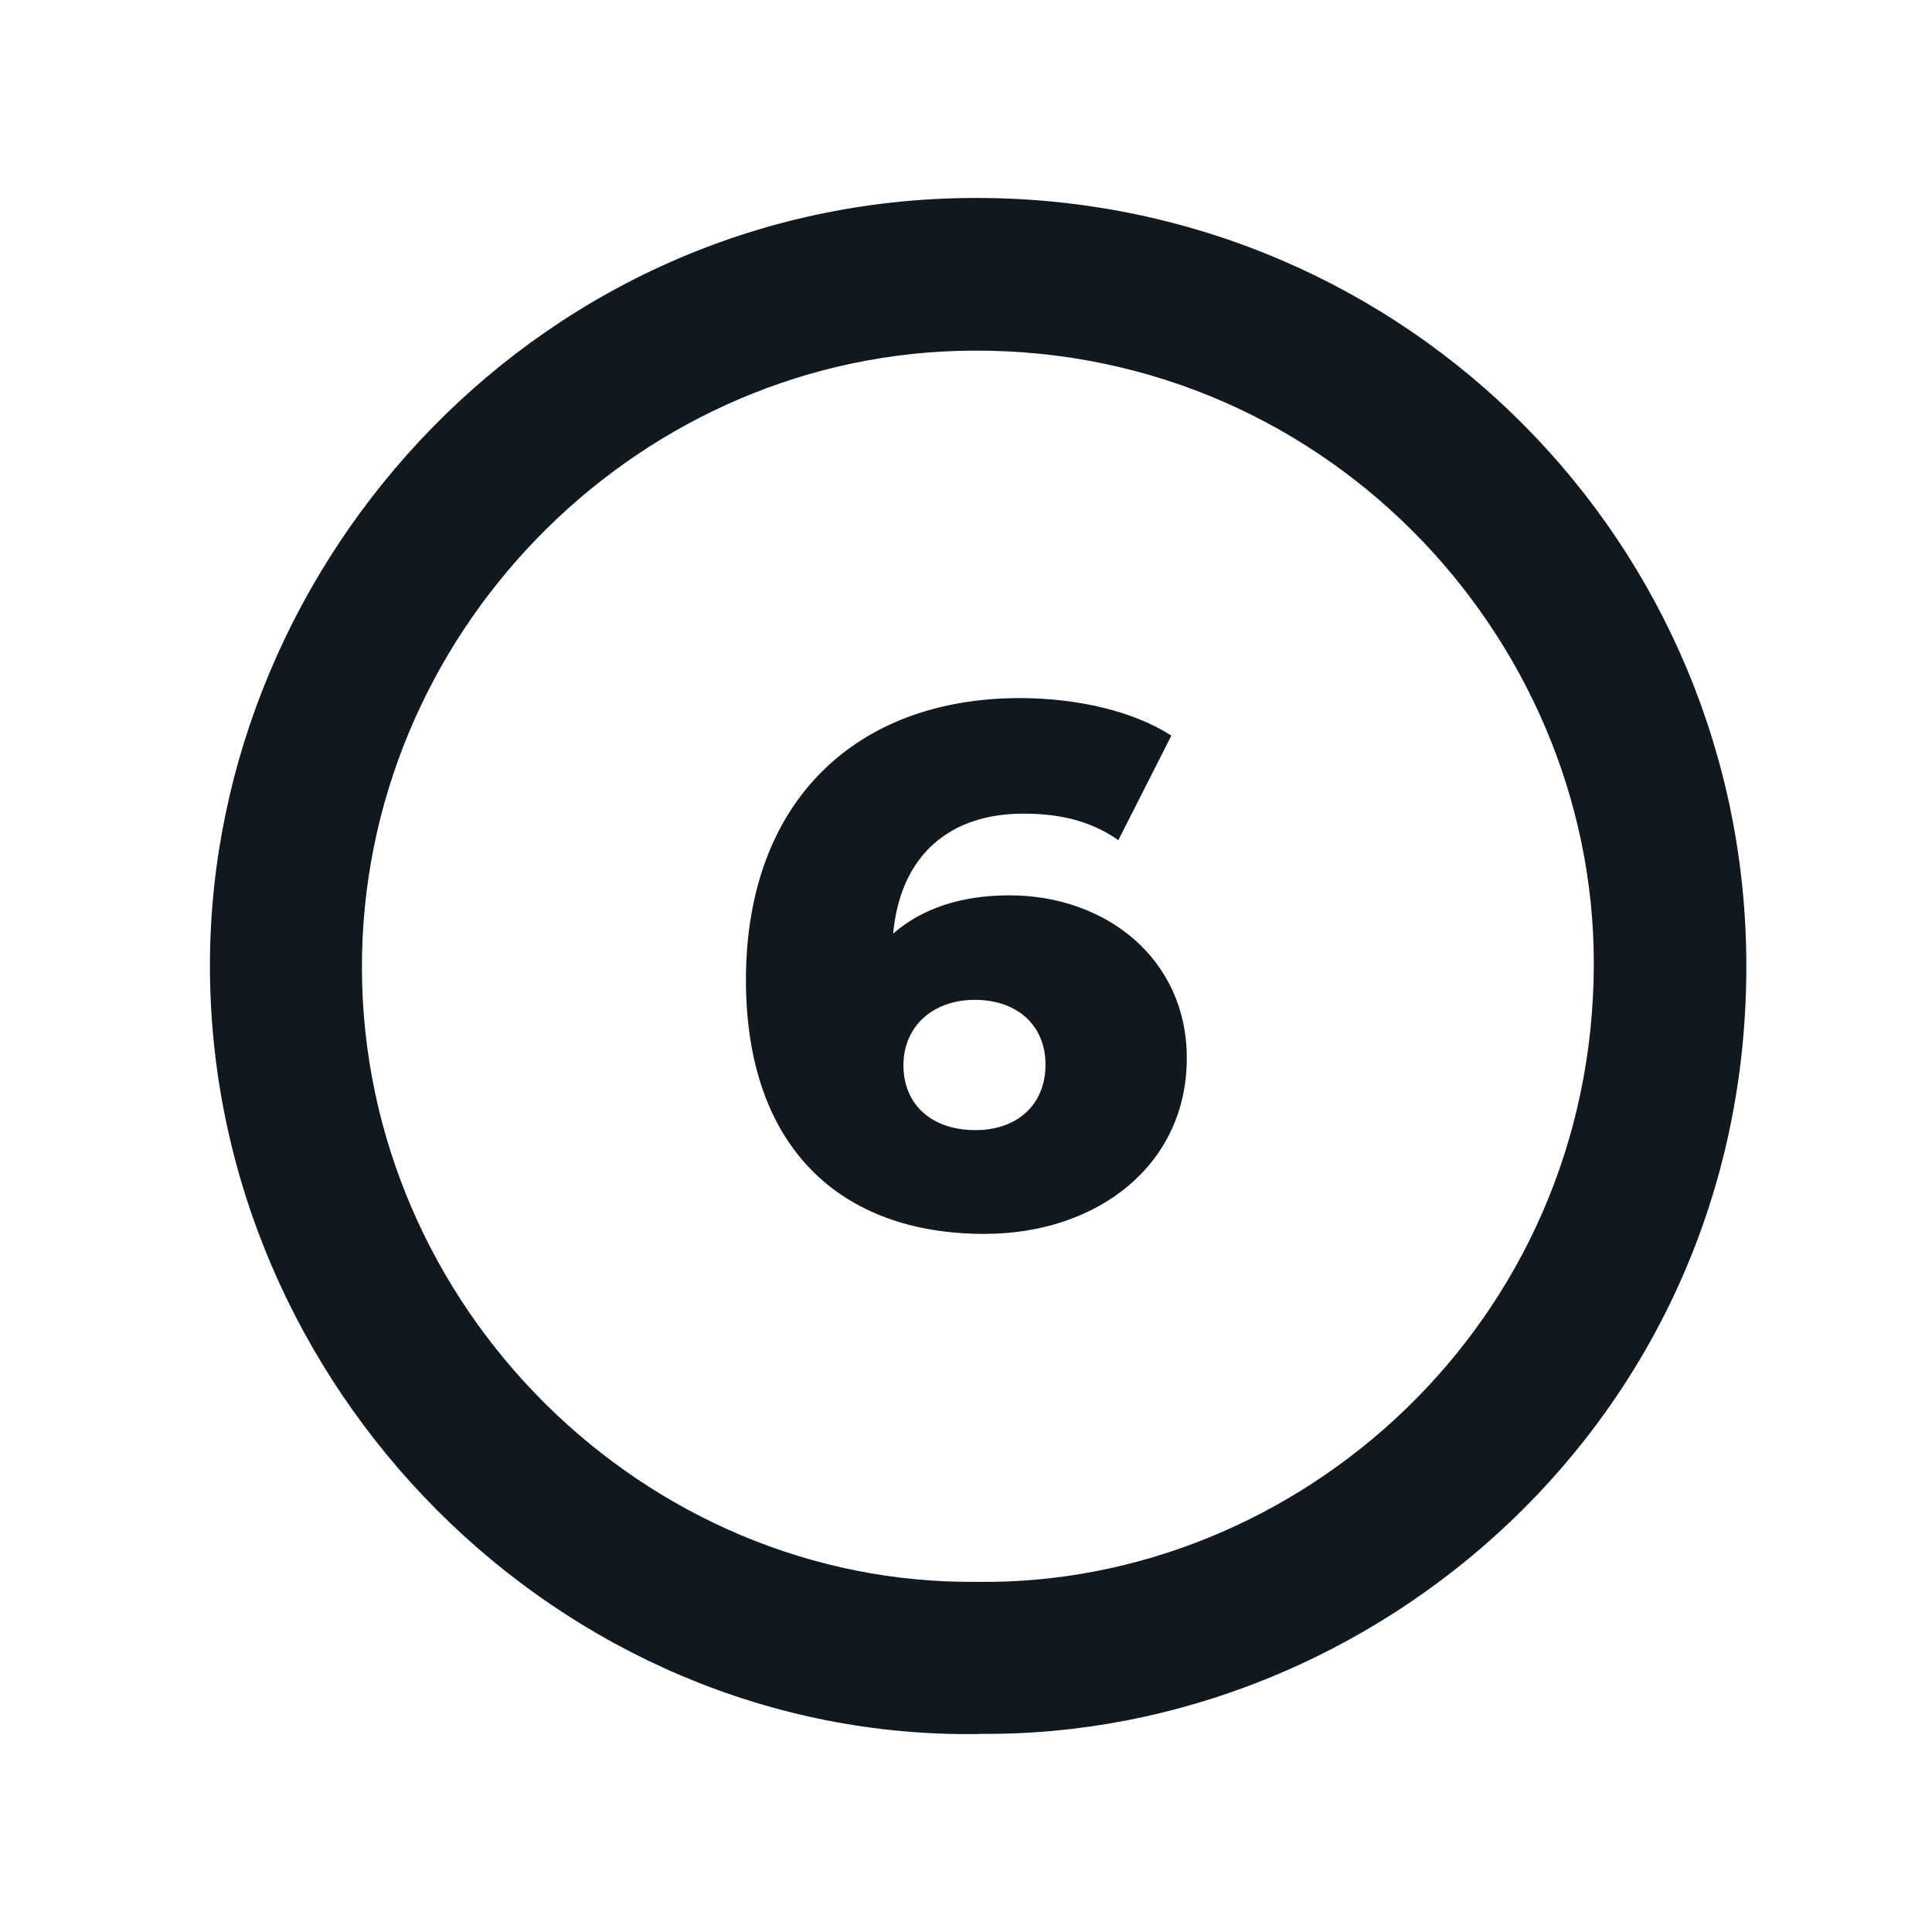
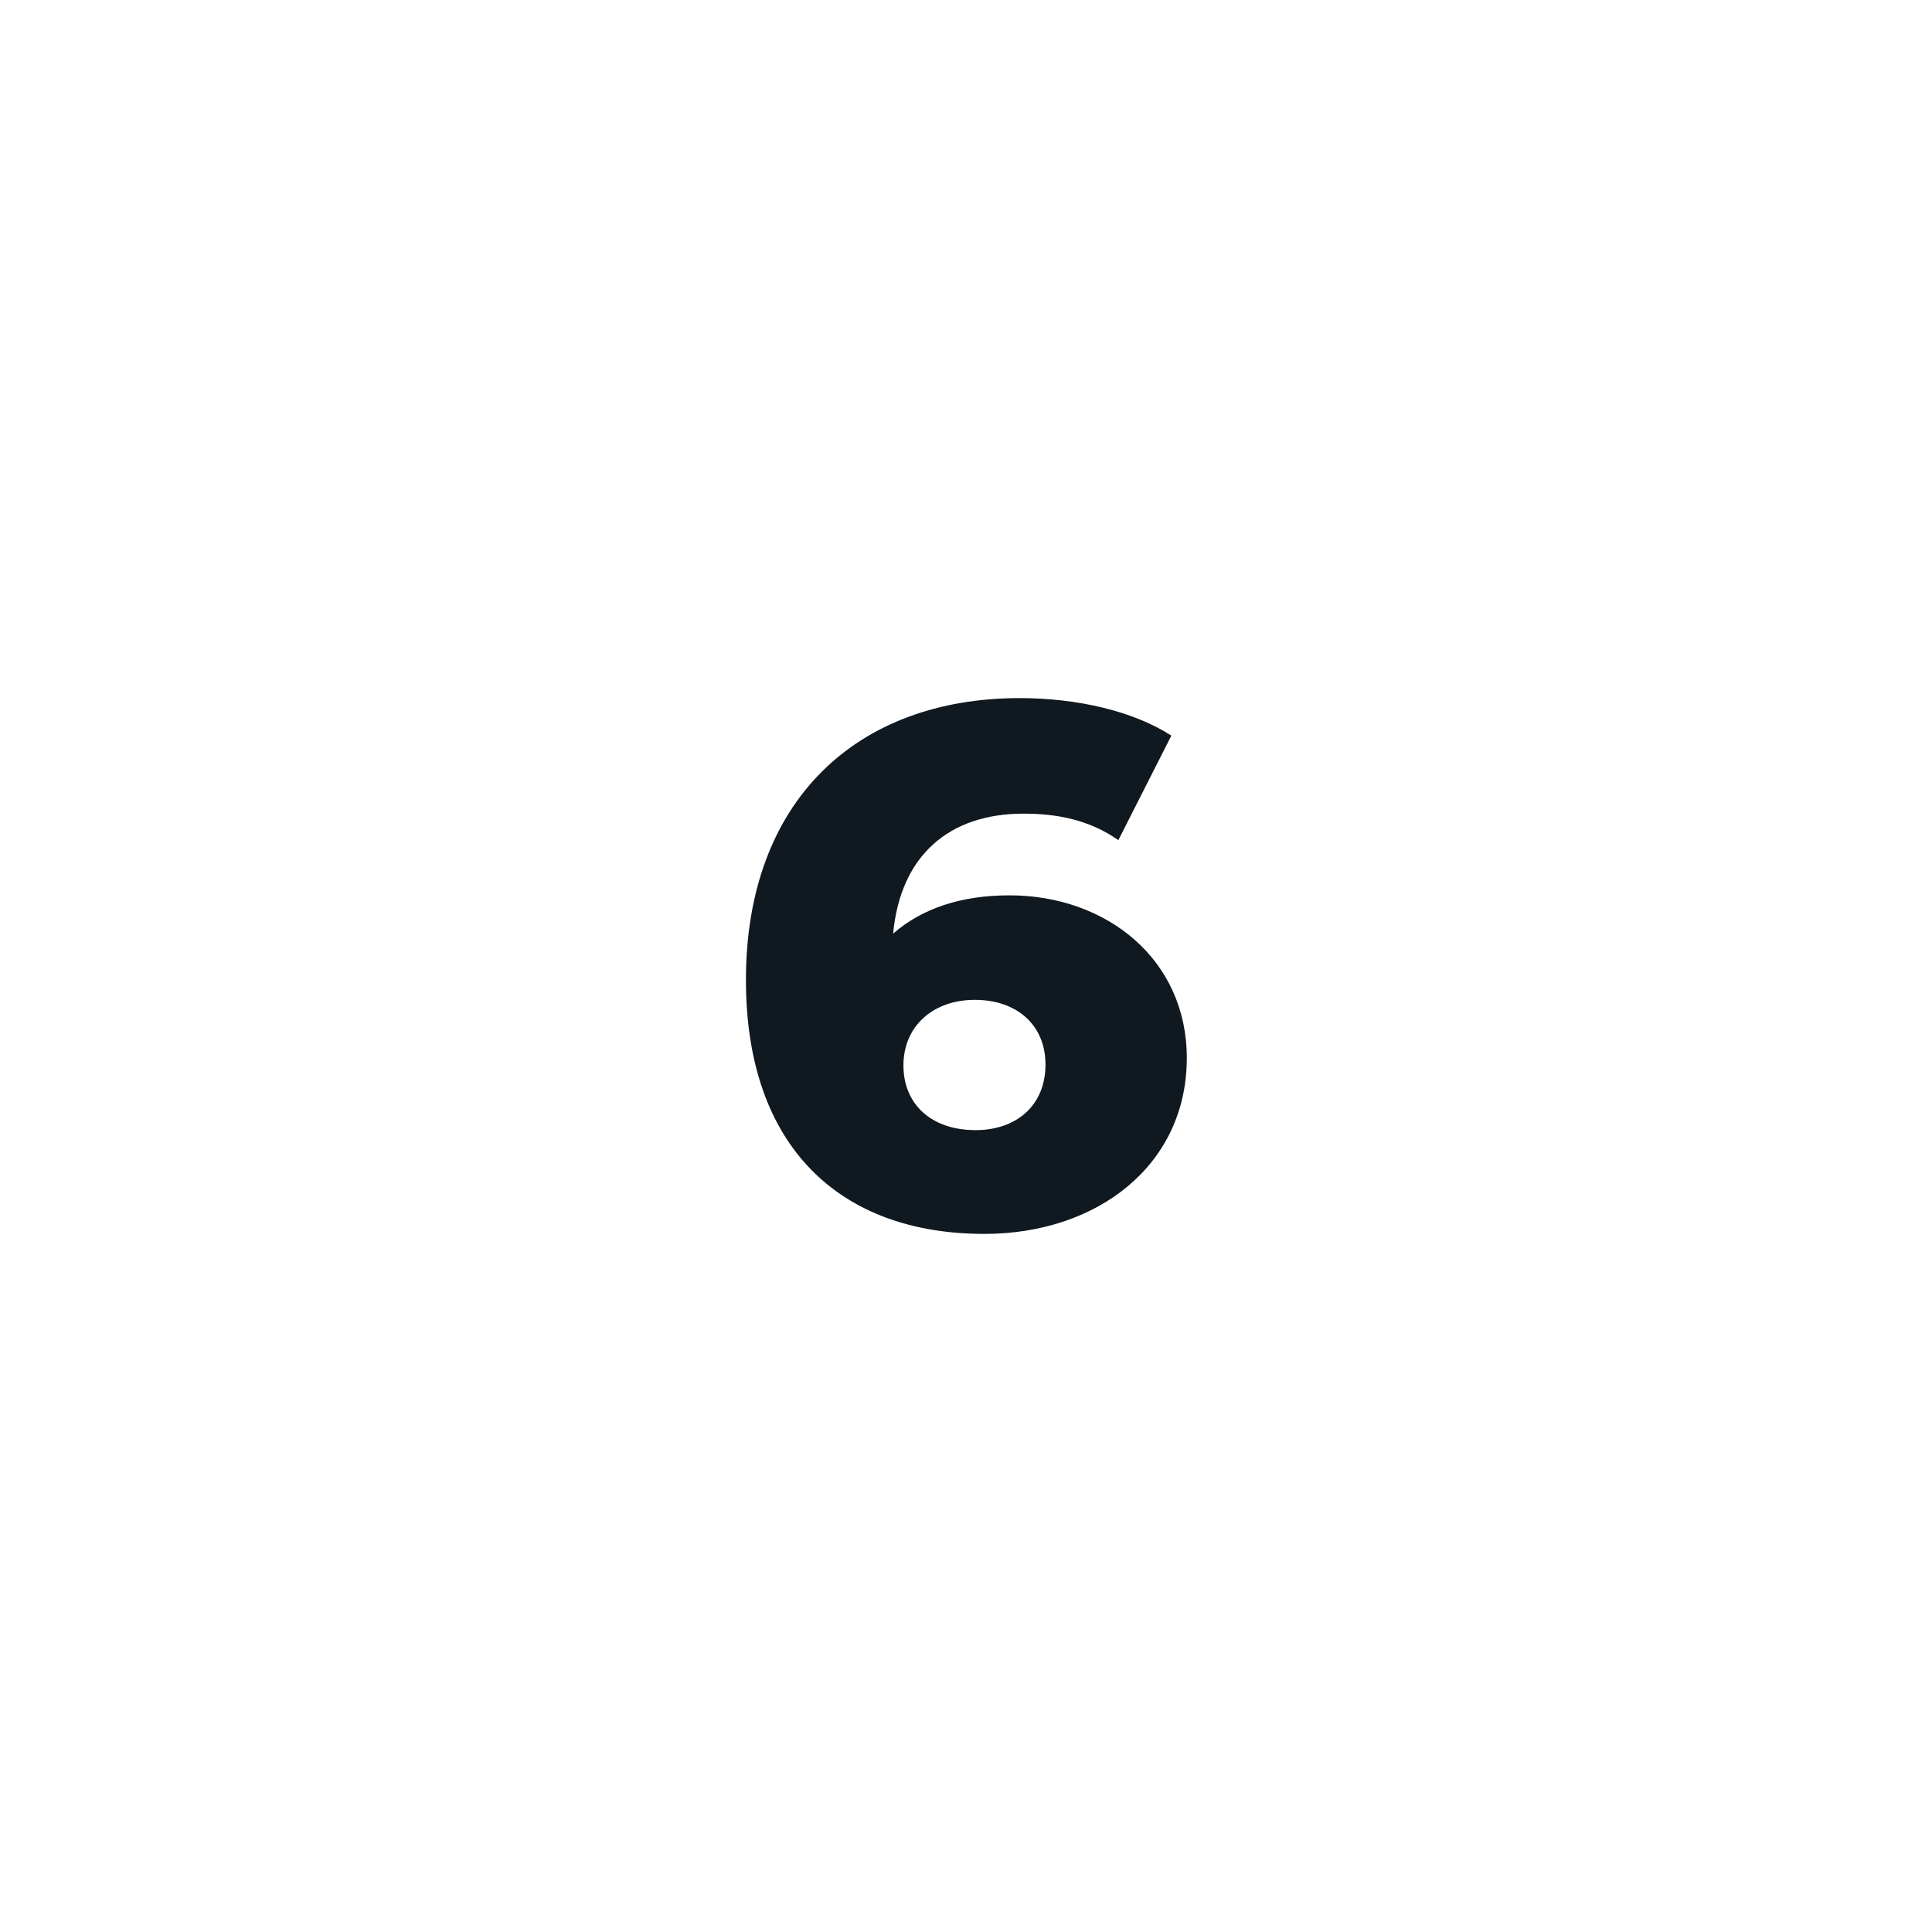
<svg xmlns="http://www.w3.org/2000/svg" id="Layer_1" data-name="Layer 1" viewBox="0 0 105 105">
  <defs>
    <style>
      .cls-1 {
        fill: #101820;
      }
    </style>
  </defs>
-   <path class="cls-1" d="M53.23,94.24c-22.8.36-41.91-18.87-41.82-41.92.08-21.9,18.13-41.81,42.1-41.56,23.07.24,41.42,18.88,41.4,41.78-.01,24.6-20.29,41.92-41.68,41.69h0ZM53.15,85.97c17.37.21,33.45-14.04,33.47-33.59.02-17.93-14.95-33.88-34.57-33.31-17.79.52-32.43,15.51-32.38,33.57.05,18.47,15.42,33.54,33.47,33.33h0Z" />
-   <path class="cls-1" d="M64.5,57.5c0,5.84-4.88,9.56-11,9.56-7.84,0-12.96-4.72-12.96-13.8,0-9.76,6.04-15.32,14.88-15.32,3.16,0,6.2.72,8.24,2.04l-2.88,5.68c-1.6-1.12-3.36-1.44-5.16-1.44-4,0-6.68,2.24-7.08,6.52,1.56-1.36,3.68-2.08,6.32-2.08,5.28,0,9.64,3.48,9.64,8.84ZM56.82,57.86c0-2.16-1.56-3.52-3.84-3.52s-3.88,1.44-3.88,3.56,1.52,3.52,3.92,3.52c2.24,0,3.8-1.36,3.8-3.56Z" />
+   <path class="cls-1" d="M64.5,57.5c0,5.84-4.88,9.56-11,9.56-7.84,0-12.96-4.72-12.96-13.8,0-9.76,6.04-15.32,14.88-15.32,3.16,0,6.2.72,8.24,2.04l-2.88,5.68c-1.6-1.12-3.36-1.44-5.16-1.44-4,0-6.68,2.24-7.08,6.52,1.56-1.36,3.68-2.08,6.32-2.08,5.28,0,9.64,3.48,9.64,8.84M56.82,57.86c0-2.16-1.56-3.52-3.84-3.52s-3.88,1.44-3.88,3.56,1.52,3.52,3.92,3.52c2.24,0,3.8-1.36,3.8-3.56Z" />
</svg>